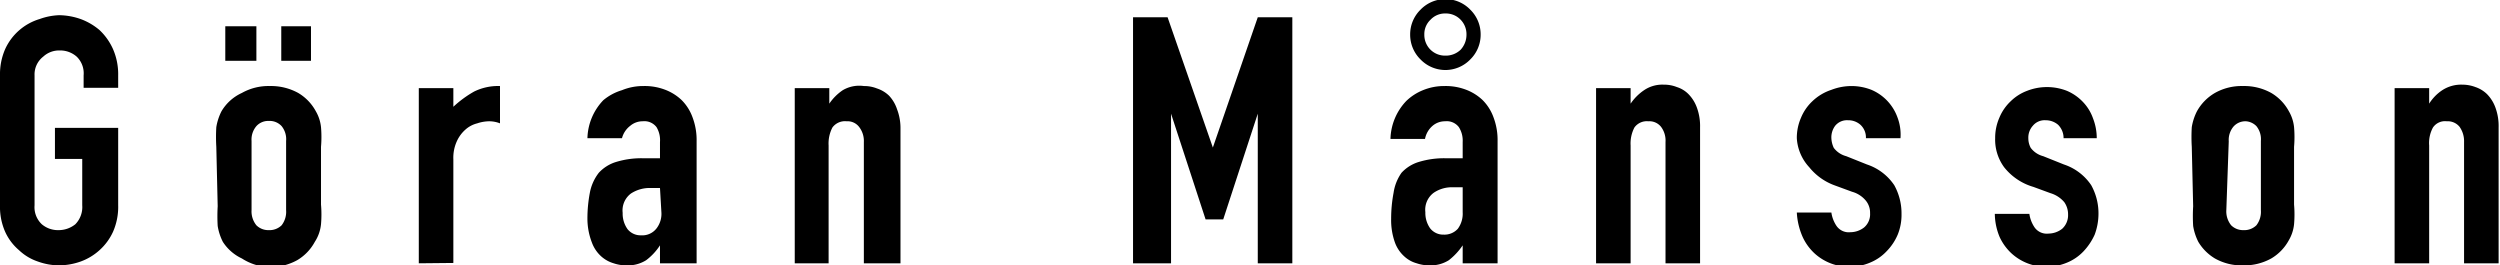
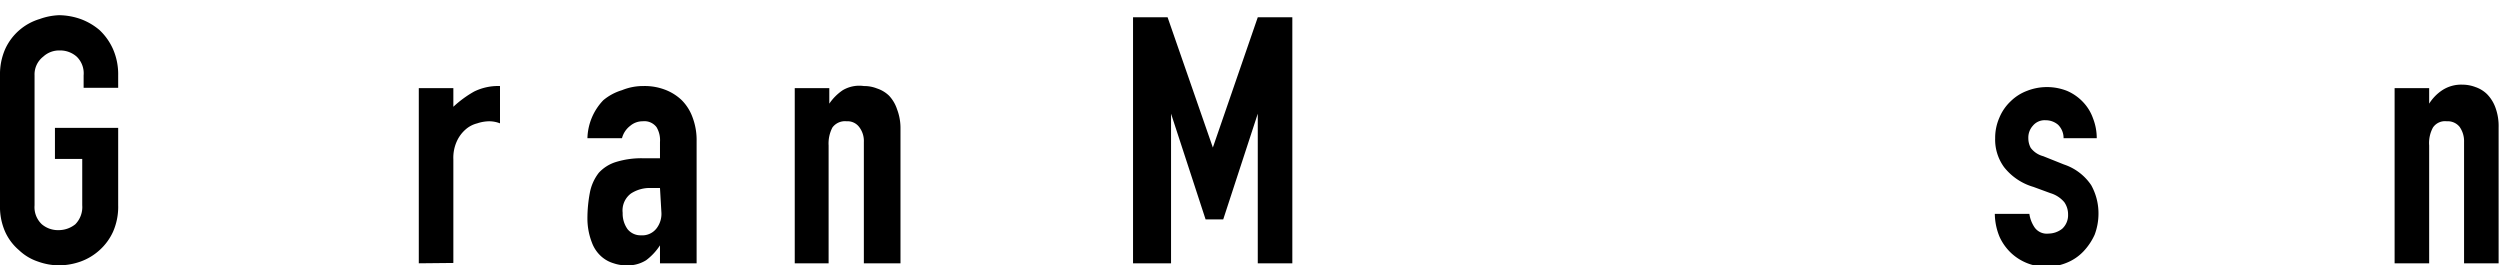
<svg xmlns="http://www.w3.org/2000/svg" viewBox="0 0 72.35 7.68">
  <g id="レイヤー_2" data-name="レイヤー 2">
    <g id="本文">
      <path d="M0,2.18a1.81,1.81,0,0,1,.15-.76,1.6,1.6,0,0,1,1-.87A1.83,1.83,0,0,1,1.71.44a1.93,1.93,0,0,1,.62.11,1.8,1.8,0,0,1,.55.32,1.71,1.71,0,0,1,.39.55,1.81,1.81,0,0,1,.15.76v.36h-1V2.18a.67.67,0,0,0-.2-.54.72.72,0,0,0-.49-.18.68.68,0,0,0-.48.18A.65.65,0,0,0,1,2.18V5.94a.68.68,0,0,0,.21.55.72.72,0,0,0,.48.17.77.77,0,0,0,.49-.17.71.71,0,0,0,.2-.55V4.6H1.59V3.7H3.42V5.94a1.79,1.79,0,0,1-.15.77,1.62,1.62,0,0,1-.39.53,1.65,1.65,0,0,1-.55.33,1.93,1.93,0,0,1-.62.11,1.83,1.83,0,0,1-.61-.11,1.47,1.47,0,0,1-.55-.33,1.52,1.52,0,0,1-.4-.53A1.79,1.79,0,0,1,0,5.94Z" />
-       <path d="M6.26,4.25a4.78,4.78,0,0,1,0-.57,1.55,1.55,0,0,1,.15-.46A1.32,1.32,0,0,1,7,2.69a1.57,1.57,0,0,1,.81-.2,1.63,1.63,0,0,1,.82.2,1.37,1.37,0,0,1,.51.53,1.14,1.14,0,0,1,.15.46,3.32,3.32,0,0,1,0,.57V5.92a3.32,3.32,0,0,1,0,.57A1.14,1.14,0,0,1,9.11,7a1.37,1.37,0,0,1-.51.53,1.63,1.63,0,0,1-.82.2A1.57,1.57,0,0,1,7,7.48,1.32,1.32,0,0,1,6.45,7a1.55,1.55,0,0,1-.15-.46,4.78,4.78,0,0,1,0-.57Zm.26-2.49v-1h.9v1Zm.76,4.32a.64.64,0,0,0,.14.44.49.49,0,0,0,.36.14.5.5,0,0,0,.37-.14.64.64,0,0,0,.13-.44v-2a.6.6,0,0,0-.13-.43.47.47,0,0,0-.37-.15.46.46,0,0,0-.36.15.6.6,0,0,0-.14.43Zm.86-4.32v-1H9v1Z" />
      <path d="M12.12,7.62V2.55h1v.54a3.15,3.15,0,0,1,.6-.44,1.57,1.57,0,0,1,.75-.16V3.57a.85.85,0,0,0-.31-.06,1.12,1.12,0,0,0-.35.06.8.8,0,0,0-.34.18,1,1,0,0,0-.25.34,1.15,1.15,0,0,0-.1.52v3Z" />
      <path d="M19.1,7.62V7.1h0a1.68,1.68,0,0,1-.4.43,1,1,0,0,1-.58.15,1.13,1.13,0,0,1-.36-.06.93.93,0,0,1-.36-.2,1,1,0,0,1-.27-.4A1.92,1.92,0,0,1,17,6.33a4,4,0,0,1,.07-.75A1.34,1.34,0,0,1,17.33,5a1.12,1.12,0,0,1,.49-.31,2.5,2.5,0,0,1,.79-.11h.49V4.11A.73.73,0,0,0,19,3.68a.44.44,0,0,0-.4-.17.55.55,0,0,0-.36.13A.66.66,0,0,0,18,4H17a1.65,1.65,0,0,1,.46-1.1A1.52,1.52,0,0,1,18,2.61a1.61,1.61,0,0,1,.63-.12,1.64,1.64,0,0,1,.6.1,1.44,1.44,0,0,1,.49.3,1.35,1.35,0,0,1,.32.5,1.86,1.86,0,0,1,.12.7V7.62Zm0-2.18-.28,0a1,1,0,0,0-.56.16.61.61,0,0,0-.24.56.77.77,0,0,0,.14.47.48.48,0,0,0,.39.18A.52.52,0,0,0,19,6.61a.69.69,0,0,0,.14-.48Z" />
      <path d="M23,7.62V2.55h1V3h0a1.45,1.45,0,0,1,.39-.39A.94.94,0,0,1,25,2.49a1,1,0,0,1,.38.07.91.91,0,0,1,.35.21,1.06,1.06,0,0,1,.23.39,1.53,1.53,0,0,1,.1.57V7.62H25V4.11a.66.66,0,0,0-.14-.44.42.42,0,0,0-.36-.16.45.45,0,0,0-.41.18,1,1,0,0,0-.11.52V7.62Z" />
      <path d="M32.79,7.62V.5h1l1.31,3.77h0L36.4.5h1V7.62h-1V3.29h0l-1,3.06h-.51l-1-3.06h0V7.62Z" />
-       <path d="M42.33,7.62V7.1h0a1.87,1.87,0,0,1-.4.43,1,1,0,0,1-.58.15A1.13,1.13,0,0,1,41,7.62a.87.87,0,0,1-.36-.2,1,1,0,0,1-.27-.4,1.92,1.92,0,0,1-.11-.69,4,4,0,0,1,.07-.75A1.34,1.34,0,0,1,40.56,5a1.12,1.12,0,0,1,.49-.31,2.5,2.5,0,0,1,.79-.11h.49V4.11a.73.73,0,0,0-.11-.43.44.44,0,0,0-.4-.17.55.55,0,0,0-.36.13.66.66,0,0,0-.22.38h-1a1.65,1.65,0,0,1,.46-1.1,1.52,1.52,0,0,1,.48-.31,1.61,1.61,0,0,1,.63-.12,1.64,1.64,0,0,1,.6.1,1.44,1.44,0,0,1,.49.3,1.35,1.35,0,0,1,.32.5,1.86,1.86,0,0,1,.12.7V7.62ZM40.81,1a1,1,0,0,1,.3-.72,1,1,0,0,1,1.44,0,1,1,0,0,1,.3.72,1,1,0,0,1-.3.72,1,1,0,0,1-1.44,0A1,1,0,0,1,40.81,1Zm.41,0a.6.6,0,0,0,.18.44.6.6,0,0,0,.43.17.62.62,0,0,0,.44-.17A.64.64,0,0,0,42.44,1a.6.6,0,0,0-.17-.43.59.59,0,0,0-.44-.18.57.57,0,0,0-.43.18A.57.57,0,0,0,41.22,1Zm1.11,4.42-.28,0a.93.93,0,0,0-.56.16.61.61,0,0,0-.24.56.77.77,0,0,0,.14.47.48.48,0,0,0,.39.18.52.52,0,0,0,.41-.17.74.74,0,0,0,.14-.48Z" />
-       <path d="M46.19,7.62V2.55h1V3h0a1.45,1.45,0,0,1,.39-.39.94.94,0,0,1,.57-.16,1,1,0,0,1,.38.07.81.81,0,0,1,.34.21,1.08,1.08,0,0,1,.24.39,1.55,1.55,0,0,1,.09.57V7.62h-1V4.11a.66.66,0,0,0-.13-.44.43.43,0,0,0-.37-.16.44.44,0,0,0-.4.18,1,1,0,0,0-.11.52V7.62Z" />
-       <path d="M54,4a.5.5,0,0,0-.16-.39.53.53,0,0,0-.36-.13.44.44,0,0,0-.37.16A.56.56,0,0,0,53,4a.72.72,0,0,0,.07.28.66.66,0,0,0,.36.24l.6.24a1.53,1.53,0,0,1,.79.6,1.68,1.68,0,0,1,.21.83,1.52,1.52,0,0,1-.11.6,1.55,1.55,0,0,1-.32.48,1.37,1.37,0,0,1-.48.33,1.51,1.51,0,0,1-.61.12,1.48,1.48,0,0,1-1-.39,1.5,1.5,0,0,1-.34-.47A2,2,0,0,1,52,6.15h1a.93.93,0,0,0,.15.39.43.43,0,0,0,.4.18.65.65,0,0,0,.4-.14.5.5,0,0,0,.17-.41A.55.55,0,0,0,54,5.81a.79.79,0,0,0-.4-.26l-.49-.18a1.68,1.68,0,0,1-.75-.53A1.35,1.35,0,0,1,52,4a1.45,1.45,0,0,1,.12-.59,1.37,1.37,0,0,1,.33-.48A1.45,1.45,0,0,1,53,2.6a1.62,1.62,0,0,1,.58-.11,1.58,1.58,0,0,1,.58.11,1.37,1.37,0,0,1,.75.79A1.4,1.4,0,0,1,55,4Z" />
      <path d="M59.72,4a.54.54,0,0,0-.16-.39.55.55,0,0,0-.36-.13.44.44,0,0,0-.37.16A.51.51,0,0,0,58.7,4a.58.58,0,0,0,.07.28.66.66,0,0,0,.36.24l.6.24a1.53,1.53,0,0,1,.79.6,1.68,1.68,0,0,1,.21.83,1.73,1.73,0,0,1-.11.6,1.75,1.75,0,0,1-.32.48,1.37,1.37,0,0,1-.48.33,1.54,1.54,0,0,1-.61.12,1.48,1.48,0,0,1-1-.39,1.5,1.5,0,0,1-.34-.47,1.78,1.78,0,0,1-.14-.67h1a.93.93,0,0,0,.15.39.43.43,0,0,0,.4.18.65.65,0,0,0,.4-.14.53.53,0,0,0,.17-.41.61.61,0,0,0-.11-.36.84.84,0,0,0-.4-.26l-.49-.18A1.68,1.68,0,0,1,58,4.84,1.35,1.35,0,0,1,57.74,4a1.45,1.45,0,0,1,.12-.59,1.37,1.37,0,0,1,.33-.48,1.35,1.35,0,0,1,.47-.3,1.58,1.58,0,0,1,1.16,0,1.39,1.39,0,0,1,.45.31,1.31,1.31,0,0,1,.3.48,1.58,1.58,0,0,1,.11.58Z" />
-       <path d="M63.43,4.25a4.78,4.78,0,0,1,0-.57,1.55,1.55,0,0,1,.15-.46,1.39,1.39,0,0,1,.52-.53,1.57,1.57,0,0,1,.81-.2,1.61,1.61,0,0,1,.82.2,1.37,1.37,0,0,1,.51.53,1.14,1.14,0,0,1,.15.46,3.32,3.32,0,0,1,0,.57V5.92a3.32,3.32,0,0,1,0,.57,1.14,1.14,0,0,1-.15.46,1.37,1.37,0,0,1-.51.53,1.61,1.61,0,0,1-.82.2,1.57,1.57,0,0,1-.81-.2A1.39,1.39,0,0,1,63.62,7a1.55,1.55,0,0,1-.15-.46,4.78,4.78,0,0,1,0-.57Zm1,1.83a.64.64,0,0,0,.14.44.49.49,0,0,0,.36.14.5.5,0,0,0,.37-.14.64.64,0,0,0,.13-.44v-2a.6.6,0,0,0-.13-.43A.47.47,0,0,0,65,3.51a.46.46,0,0,0-.36.15.6.6,0,0,0-.14.43Z" />
      <path d="M69.3,7.62V2.55h1V3h0a1.29,1.29,0,0,1,.38-.39,1,1,0,0,1,.58-.16,1.06,1.06,0,0,1,.38.07.88.88,0,0,1,.34.21,1.08,1.08,0,0,1,.24.39,1.55,1.55,0,0,1,.09.57V7.62h-1V4.11a.72.72,0,0,0-.13-.44.44.44,0,0,0-.37-.16.42.42,0,0,0-.4.18.94.94,0,0,0-.11.52V7.62Z" />
    </g>
  </g>
</svg>